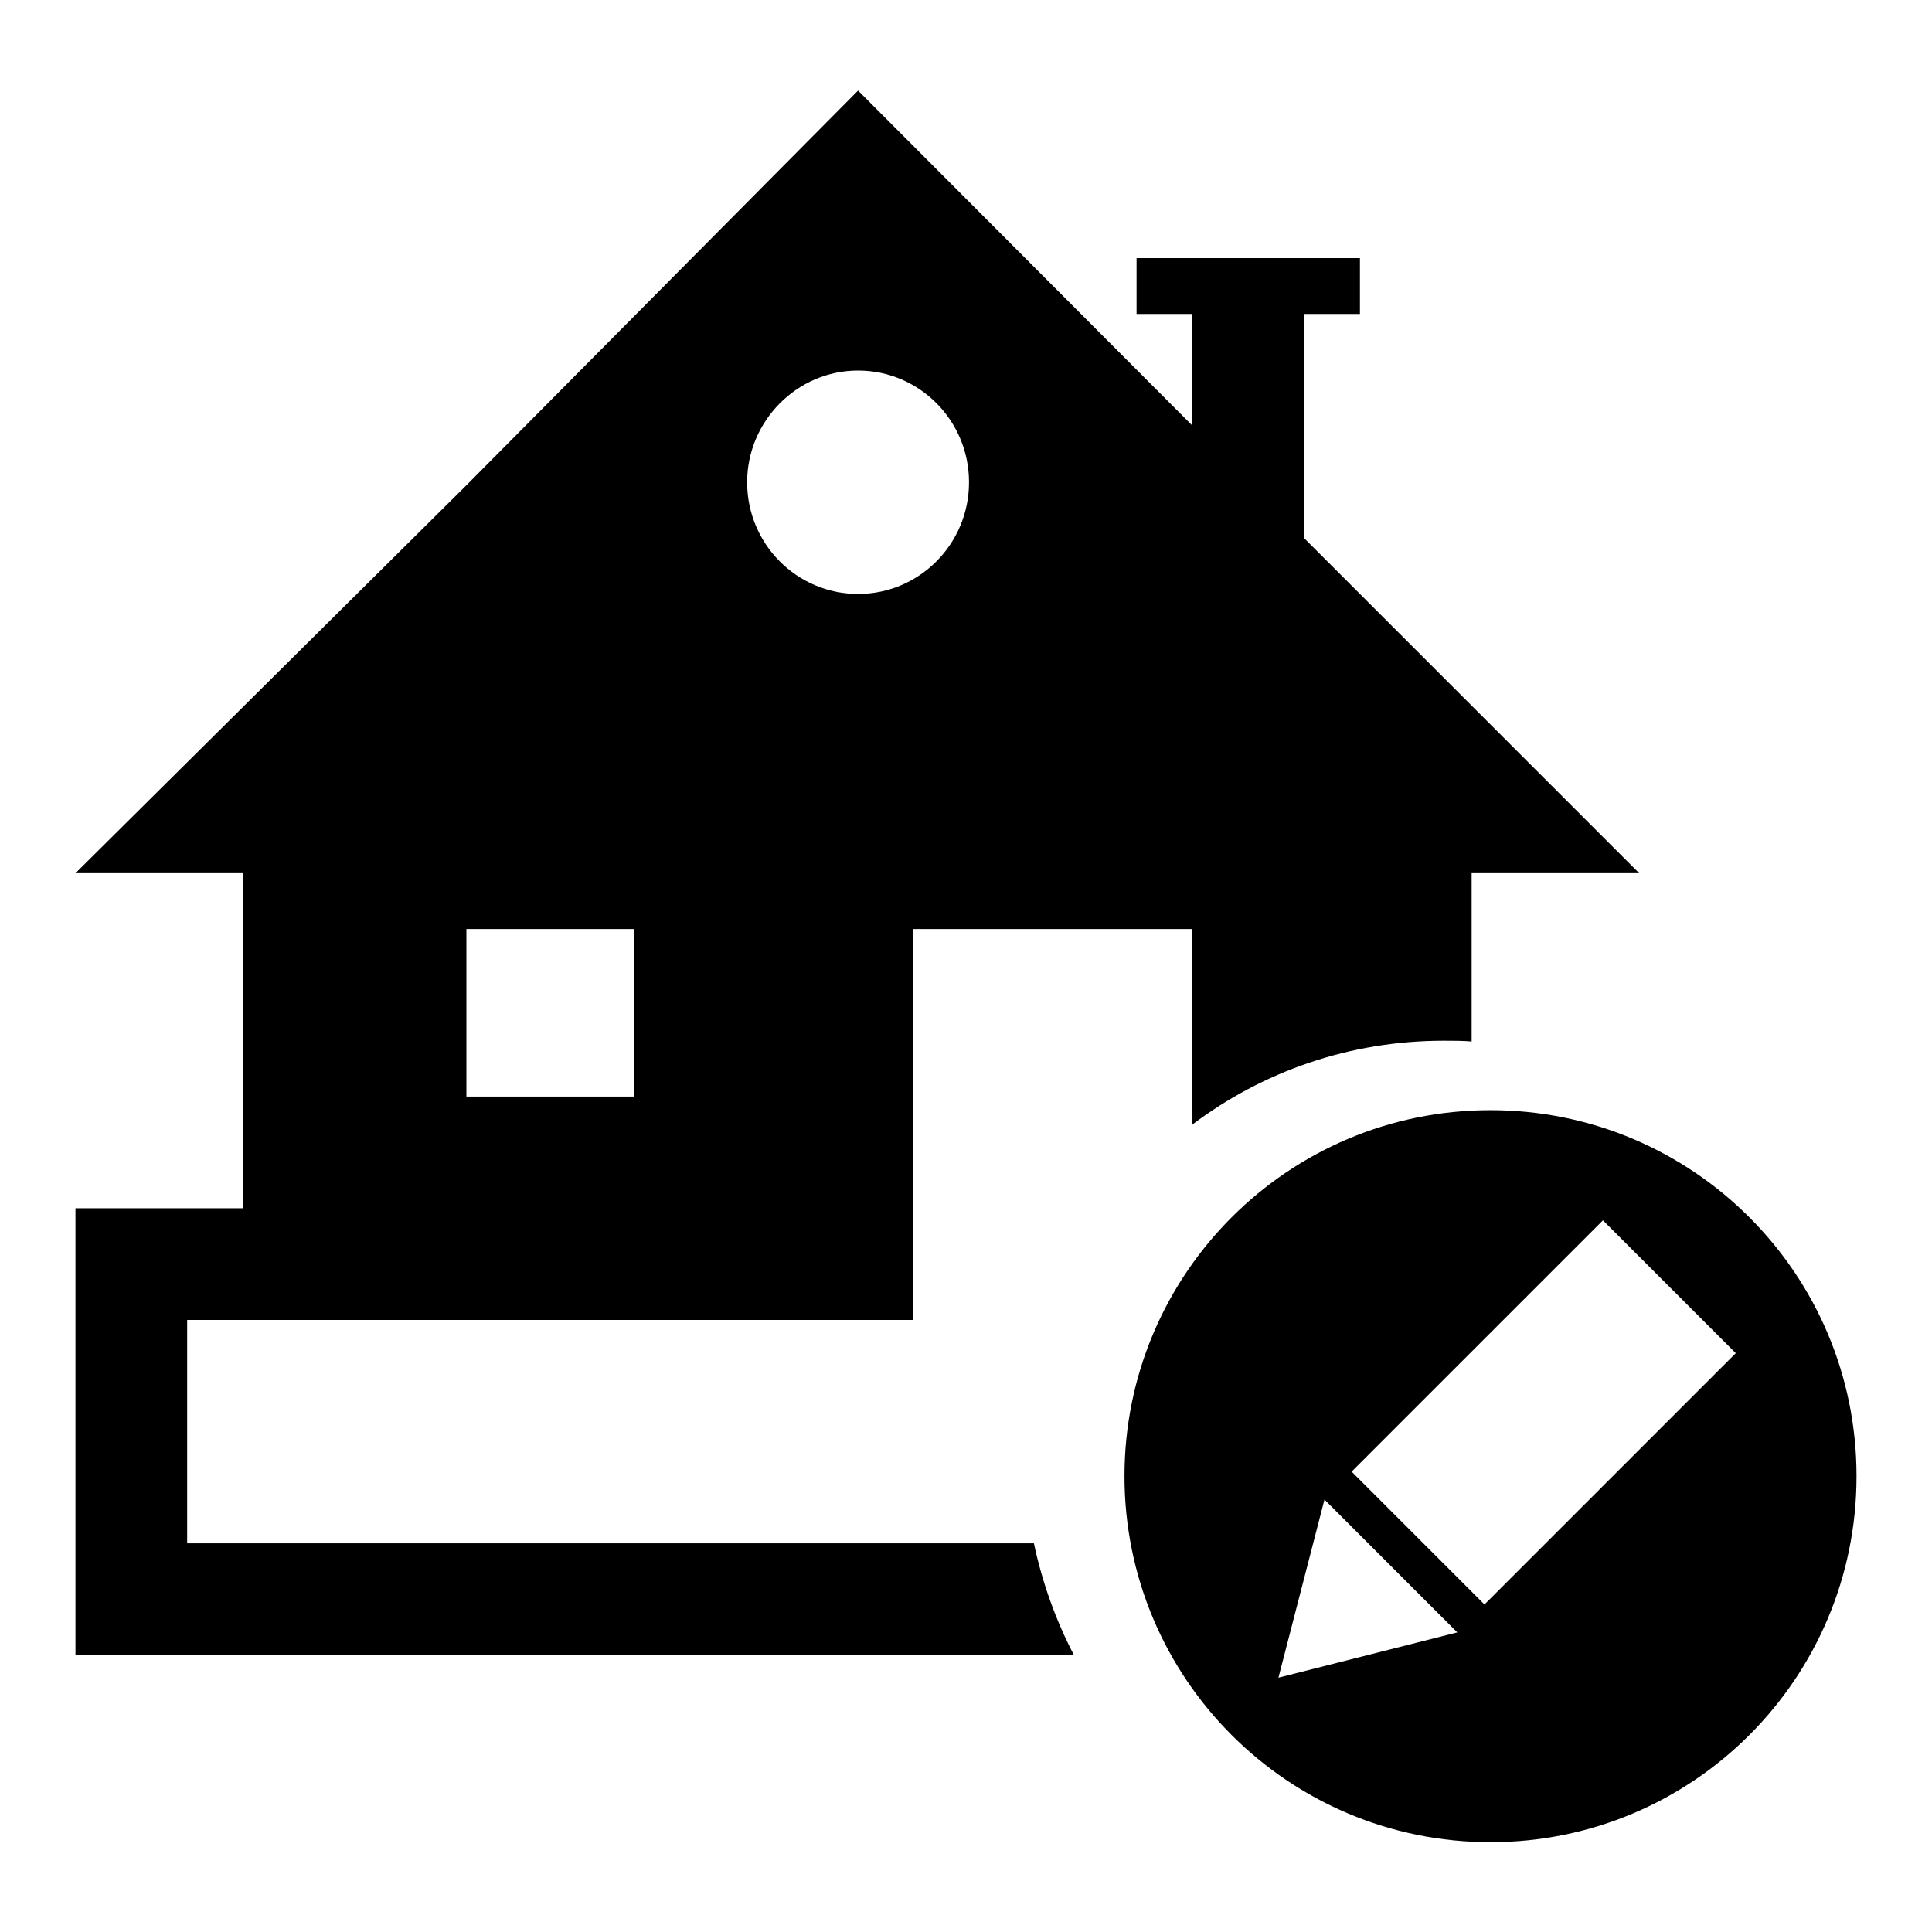
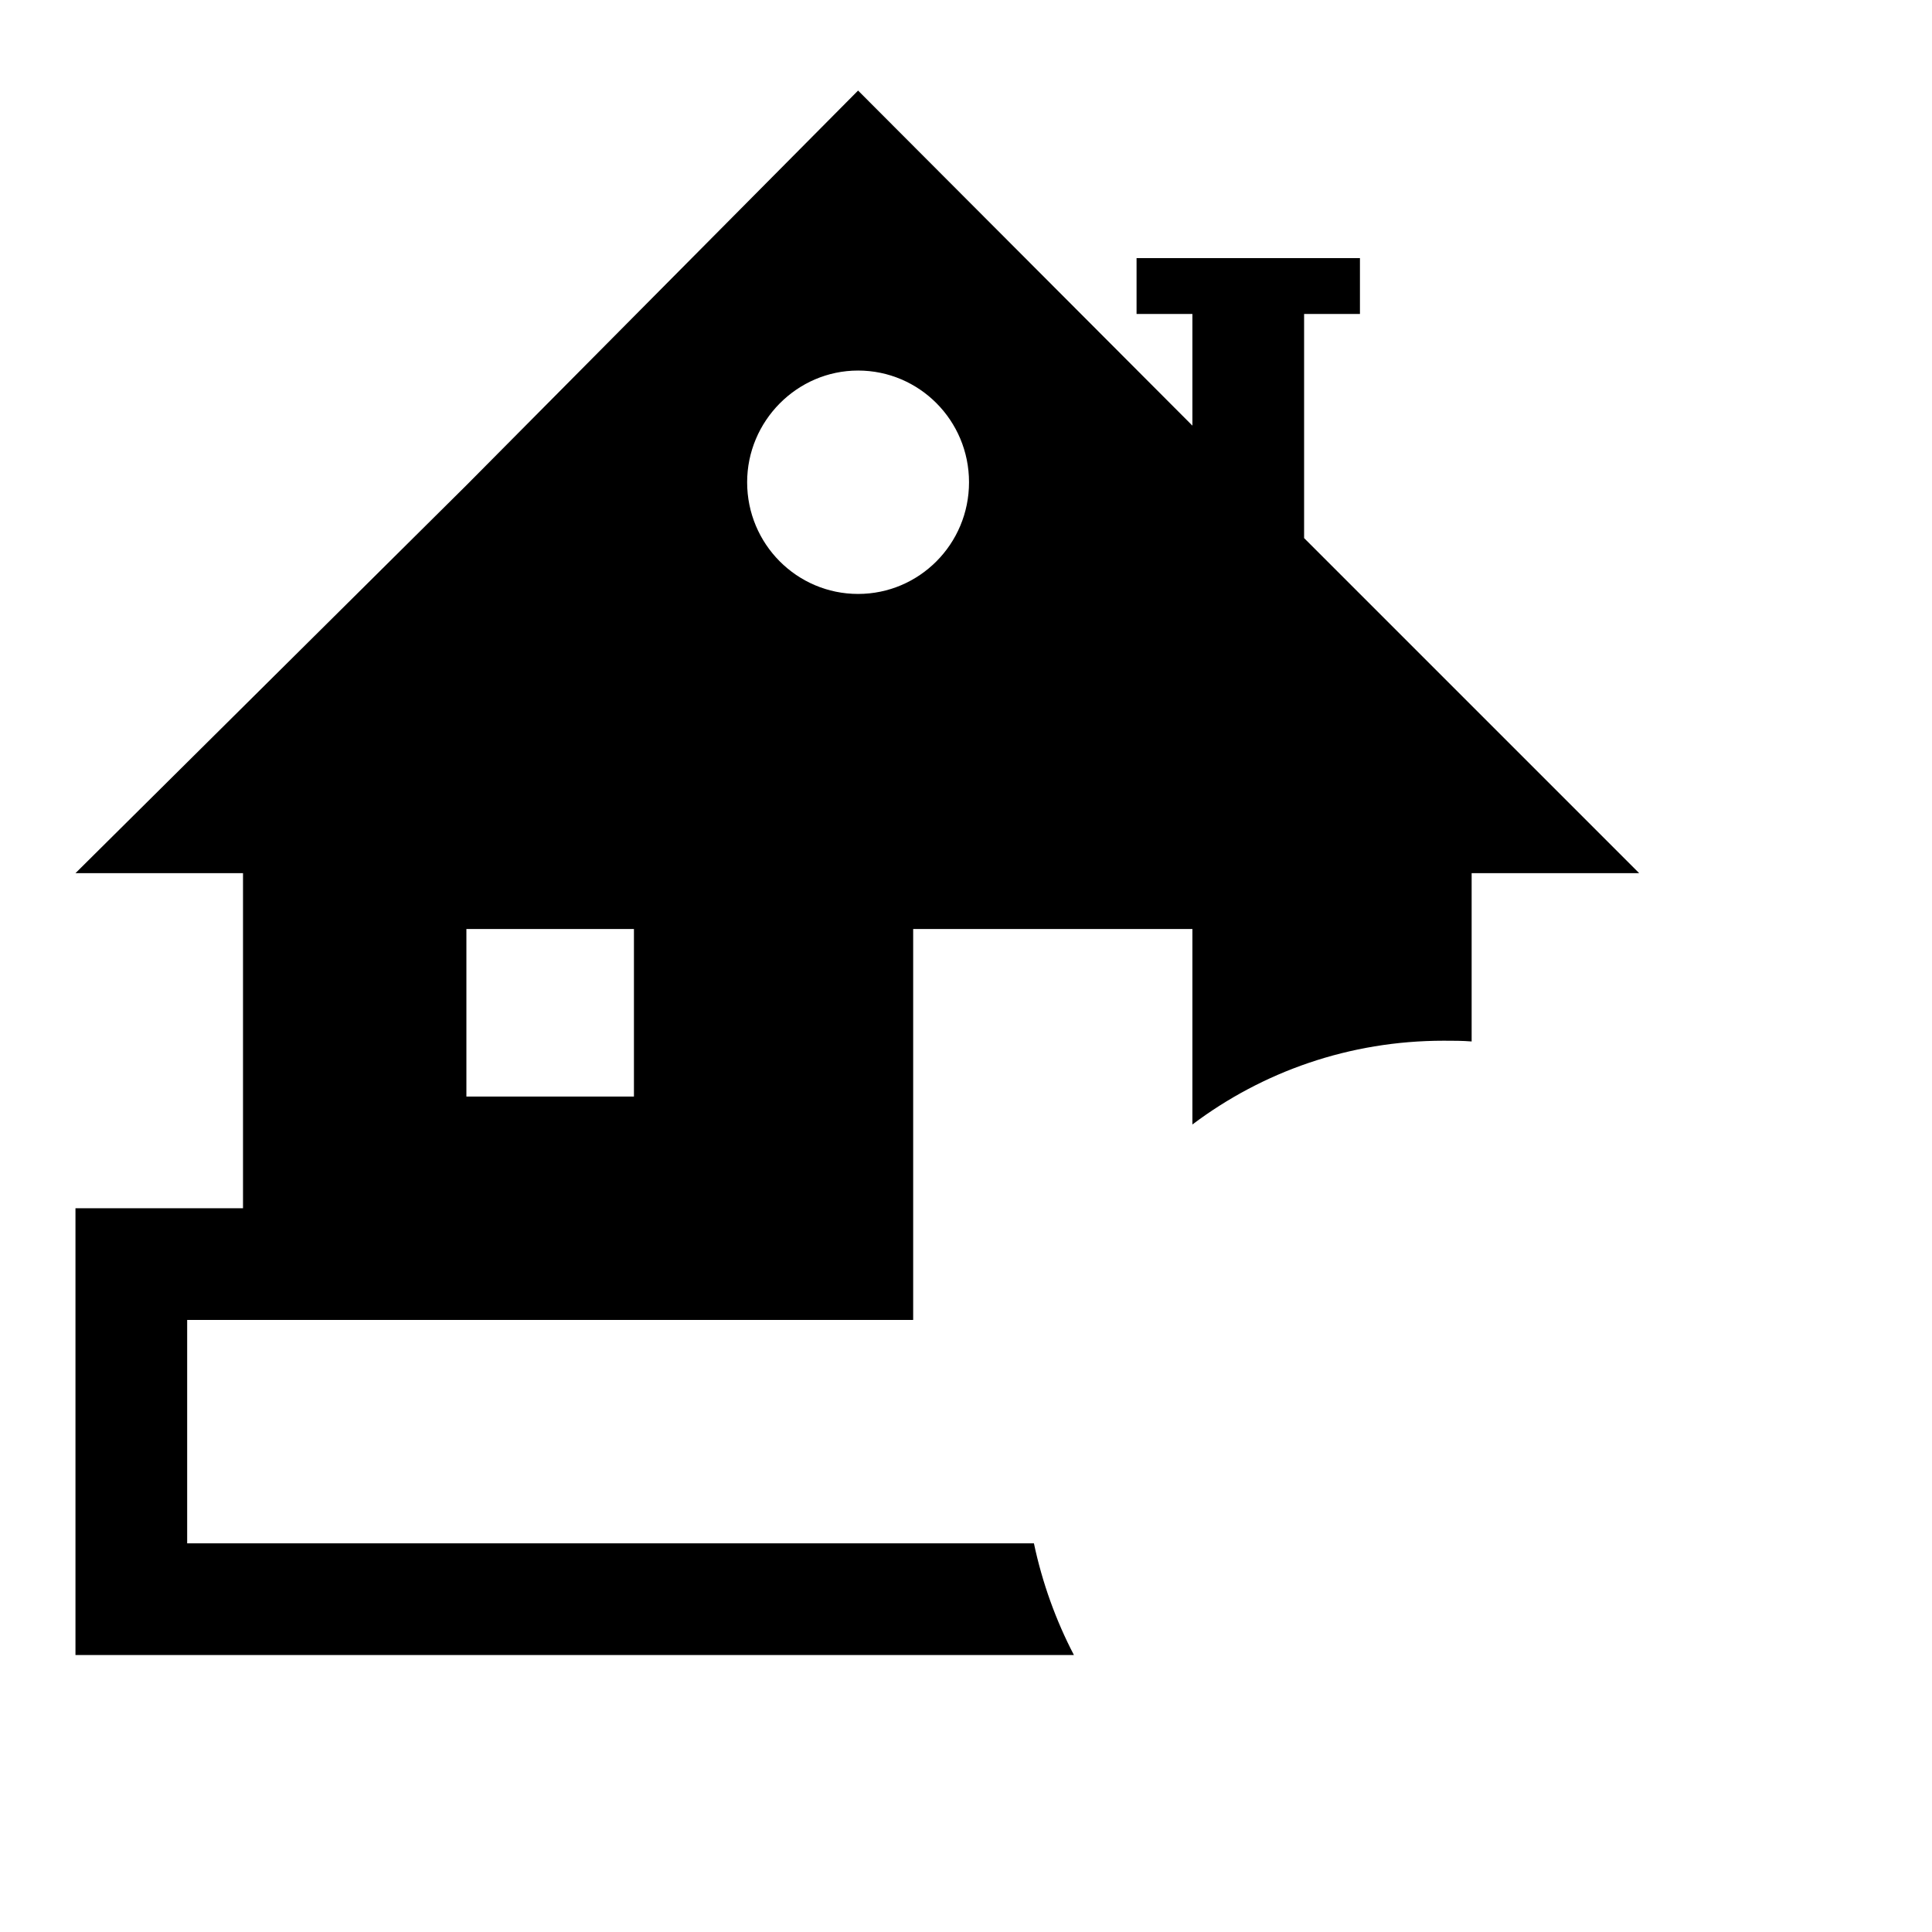
<svg xmlns="http://www.w3.org/2000/svg" version="1.1" x="0px" y="0px" viewBox="0 0 256 256" enable-background="new 0 0 256 256" xml:space="preserve">
  <g>
    <g>
      <path fill="#000000" d="M24.8,204.5v-29.6h7.4h44.4h44.4v-51.8h37V149c9.3-7,20.8-11.1,33.3-11.1c1.3,0,2.5,0,3.7,0.1v-22.3h22.2l-44.4-44.4V41.6h7.4v-7.4h-29.6v7.4h7.4v14.8L113.7,12L61.8,64.3L10,115.7h22.2v44.4h-7.4H10v14.8v29.6v14.8h14.8h117.5c-2.4-4.6-4.2-9.6-5.3-14.8H24.8z M113.7,49.1c8.1,0,14.7,6.6,14.7,14.8c0,8.2-6.6,14.8-14.7,14.8c-8.1,0-14.7-6.6-14.7-14.8C99,55.8,105.6,49.1,113.7,49.1z M61.8,123.1h22.2v22.2H61.8V123.1z" />
-       <path fill="#000000" d="M197.5,147.1c-26.8,0-48.5,21.7-48.5,48.5c0,26.8,21.7,48.5,48.5,48.5c26.8,0,48.5-21.7,48.5-48.5C246,168.8,224.3,147.1,197.5,147.1z M169.4,222.3l6.1-23.6l17.6,17.6L169.4,222.3z M196.7,212.6l-17.6-17.6l33.3-33.3l17.6,17.6L196.7,212.6z" />
    </g>
  </g>
</svg>